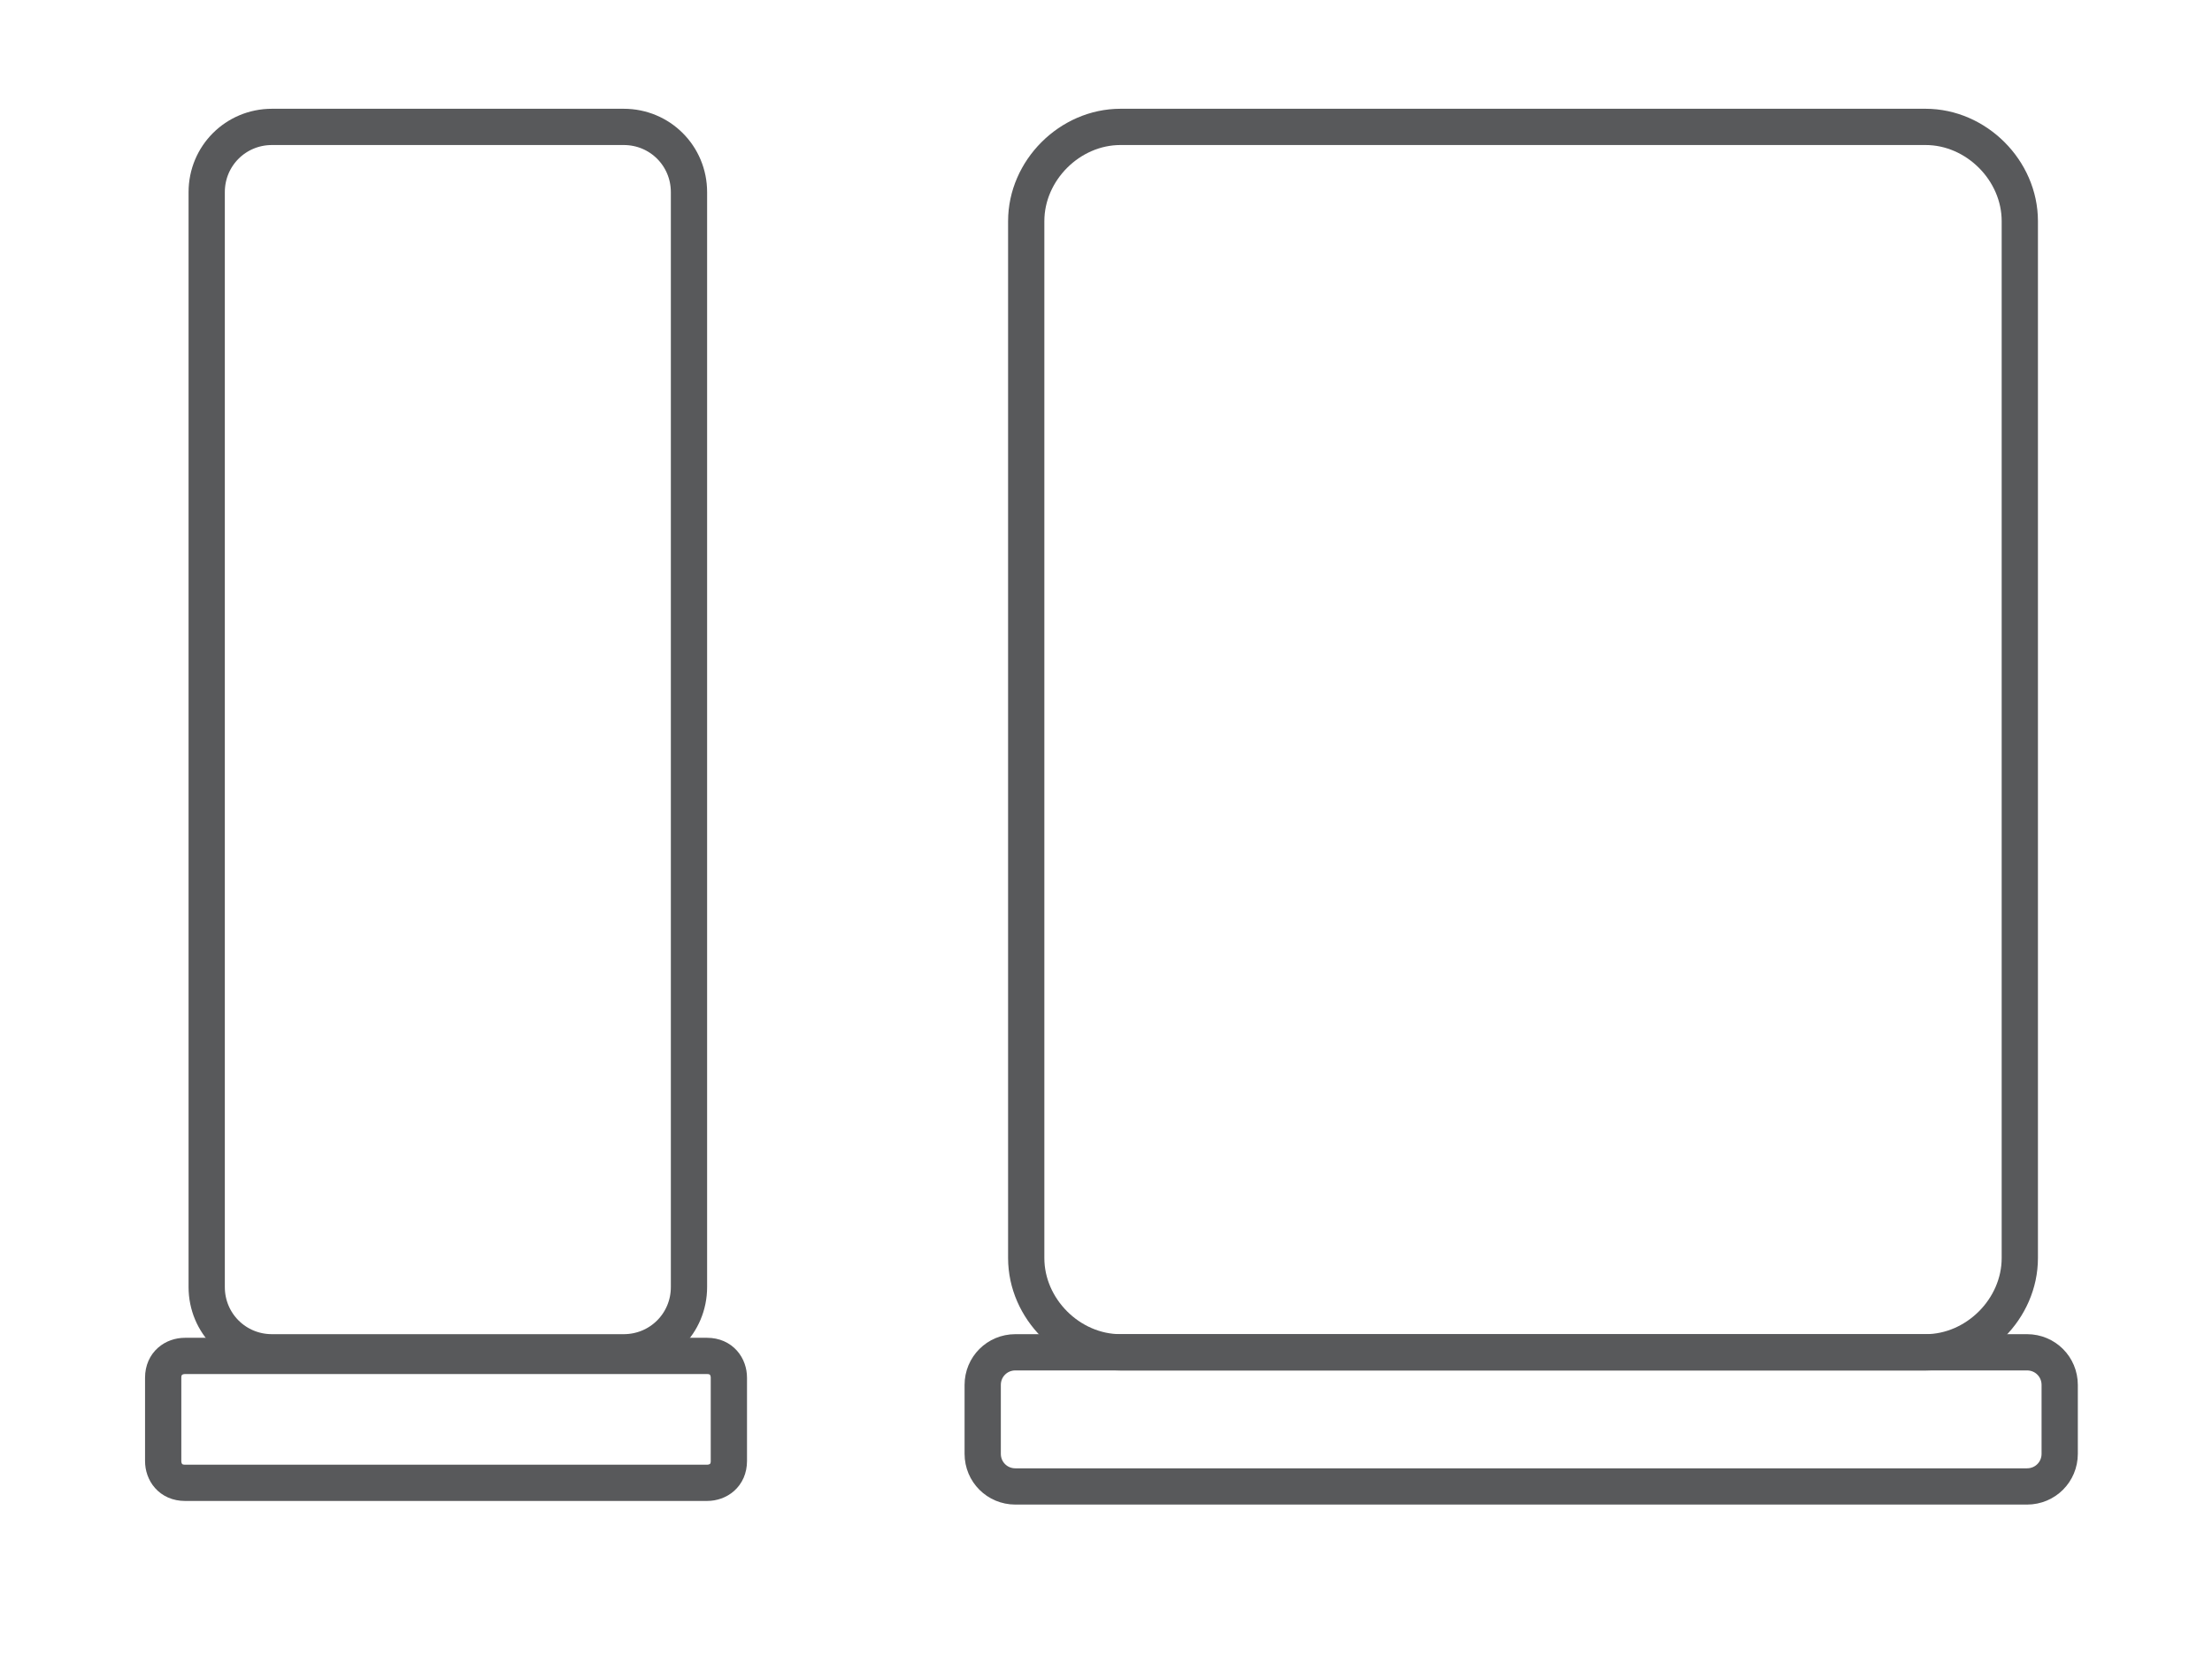
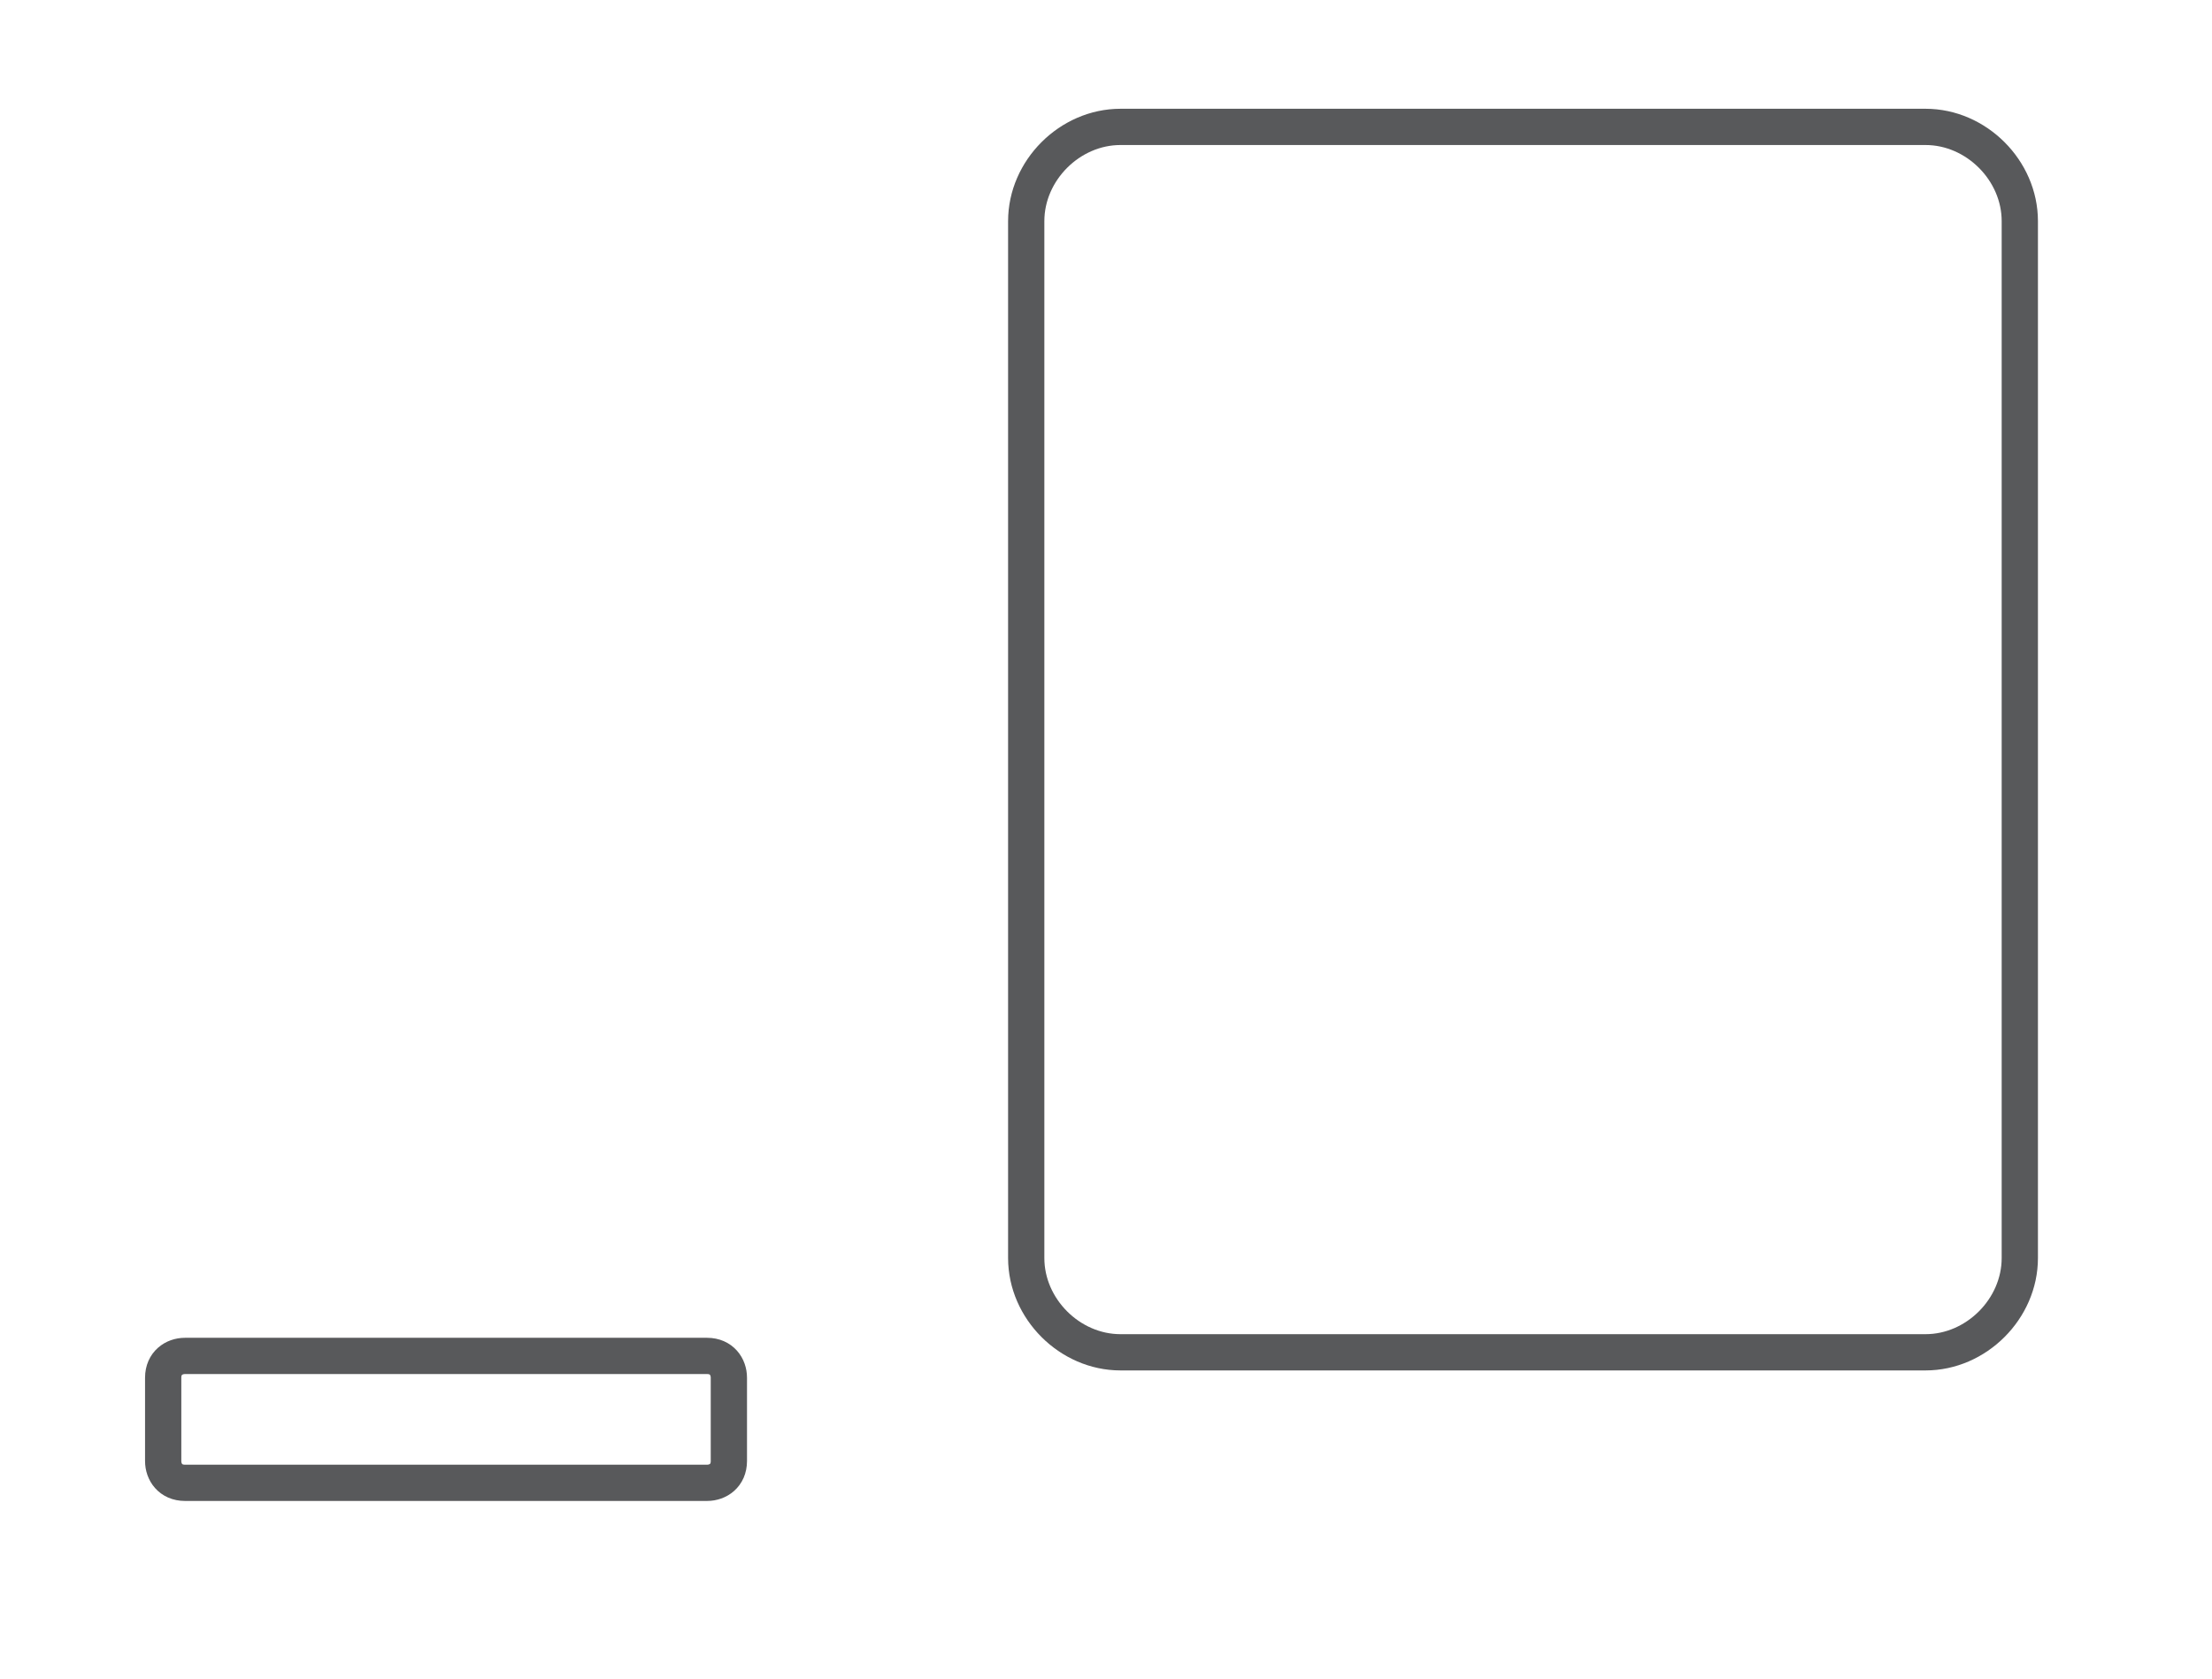
<svg xmlns="http://www.w3.org/2000/svg" version="1.1" id="Warstwa_1" x="0px" y="0px" viewBox="-253 366.9 61 46.3" style="enable-background:new -253 366.9 61 46.3;" xml:space="preserve">
  <style type="text/css">
	.st0{fill:none;stroke:#58595B;stroke-miterlimit:10;}
</style>
  <g>
    <g>
      <g>
        <path class="st0" d="M-197.3,401.6c0,1.4-1.2,2.6-2.6,2.6h-22.2c-1.4,0-2.6-1.2-2.6-2.6V373c0-1.4,1.2-2.6,2.6-2.6h22.2     c1.4,0,2.6,1.2,2.6,2.6V401.6z" />
      </g>
      <g>
-         <path class="st0" d="M-196.2,407c0,0.5-0.4,0.9-0.9,0.9H-225c-0.5,0-0.9-0.4-0.9-0.9v-1.9c0-0.5,0.4-0.9,0.9-0.9h27.9     c0.5,0,0.9,0.4,0.9,0.9V407z" />
-       </g>
+         </g>
    </g>
    <g>
      <g>
-         <path class="st0" d="M-234,402.4c0,1-0.8,1.8-1.8,1.8h-9.7c-1,0-1.8-0.8-1.8-1.8v-30.2c0-1,0.8-1.8,1.8-1.8h9.7     c1,0,1.8,0.8,1.8,1.8V402.4z" />
-       </g>
+         </g>
      <g>
        <path class="st0" d="M-232.9,407.2c0,0.4-0.3,0.6-0.6,0.6h-14.4c-0.4,0-0.6-0.3-0.6-0.6v-2.3c0-0.4,0.3-0.6,0.6-0.6h14.4     c0.4,0,0.6,0.3,0.6,0.6V407.2z" />
      </g>
    </g>
  </g>
</svg>